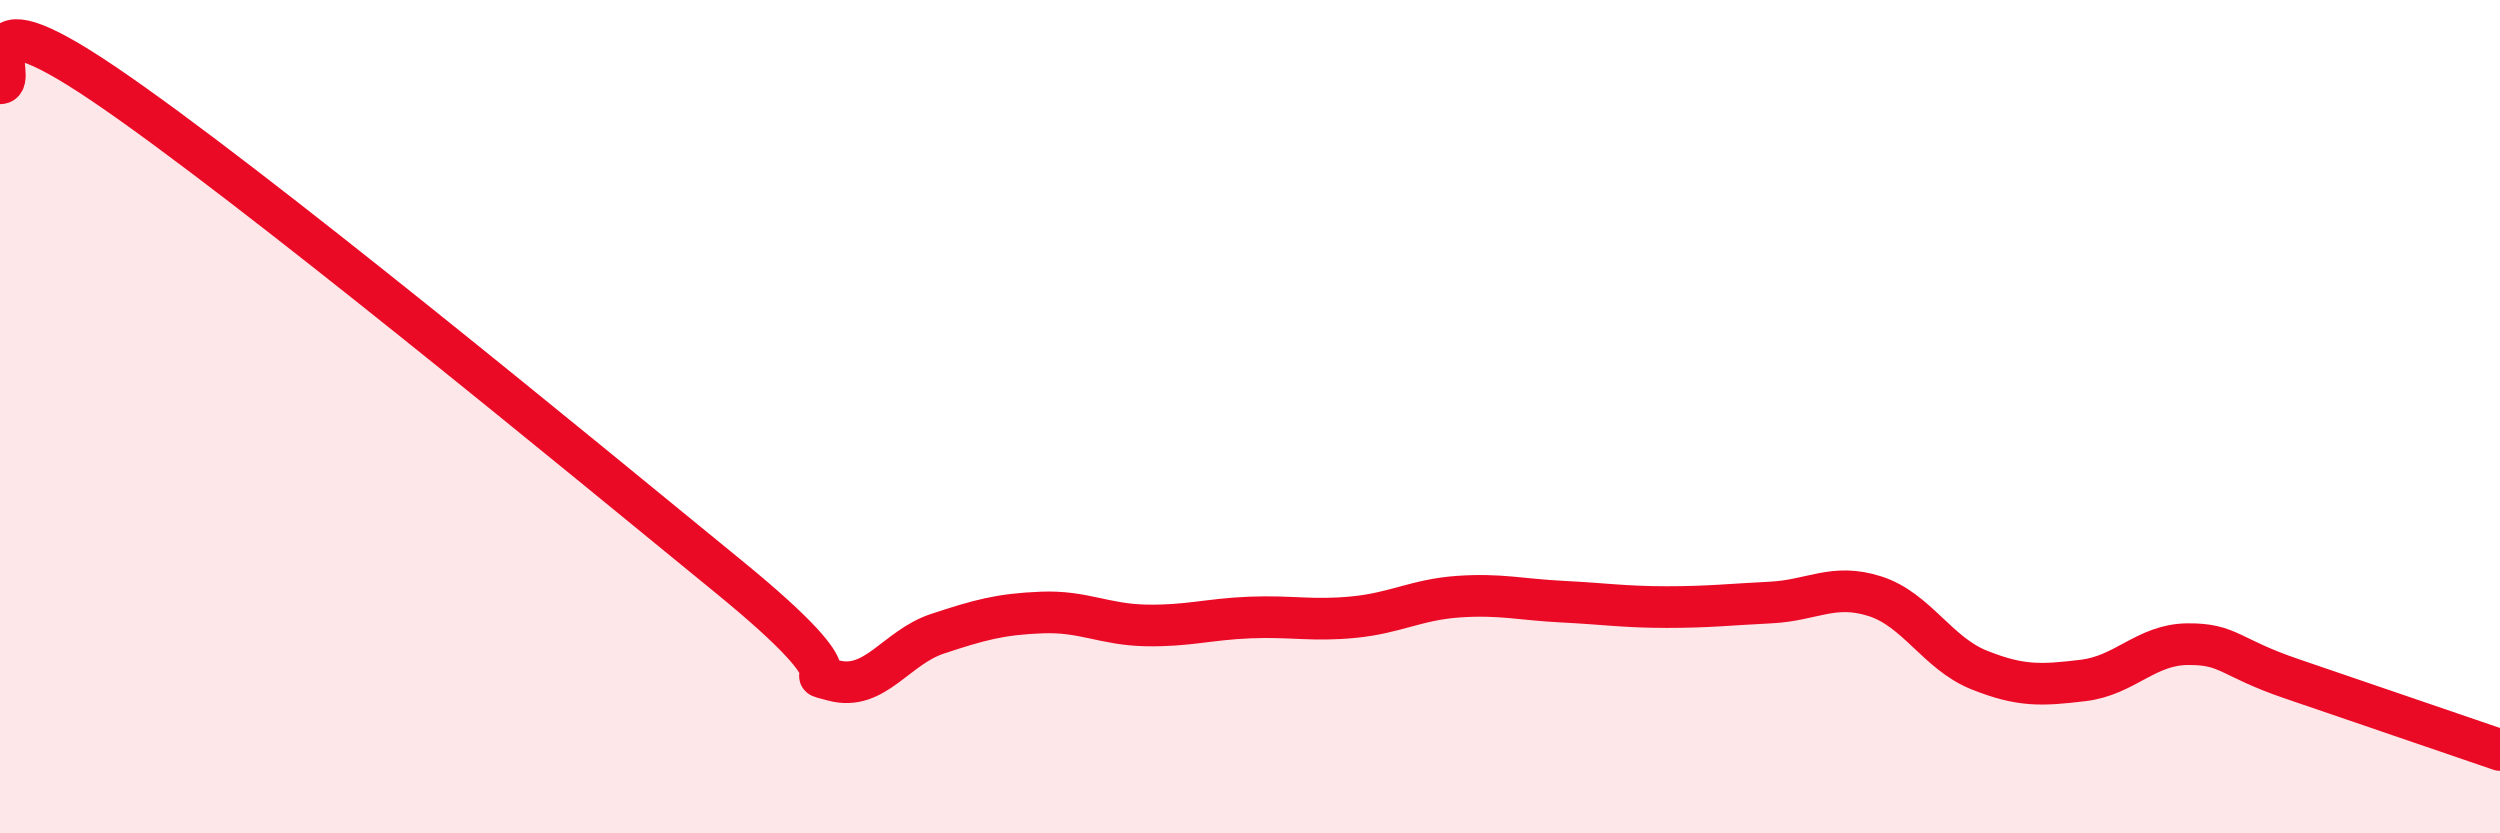
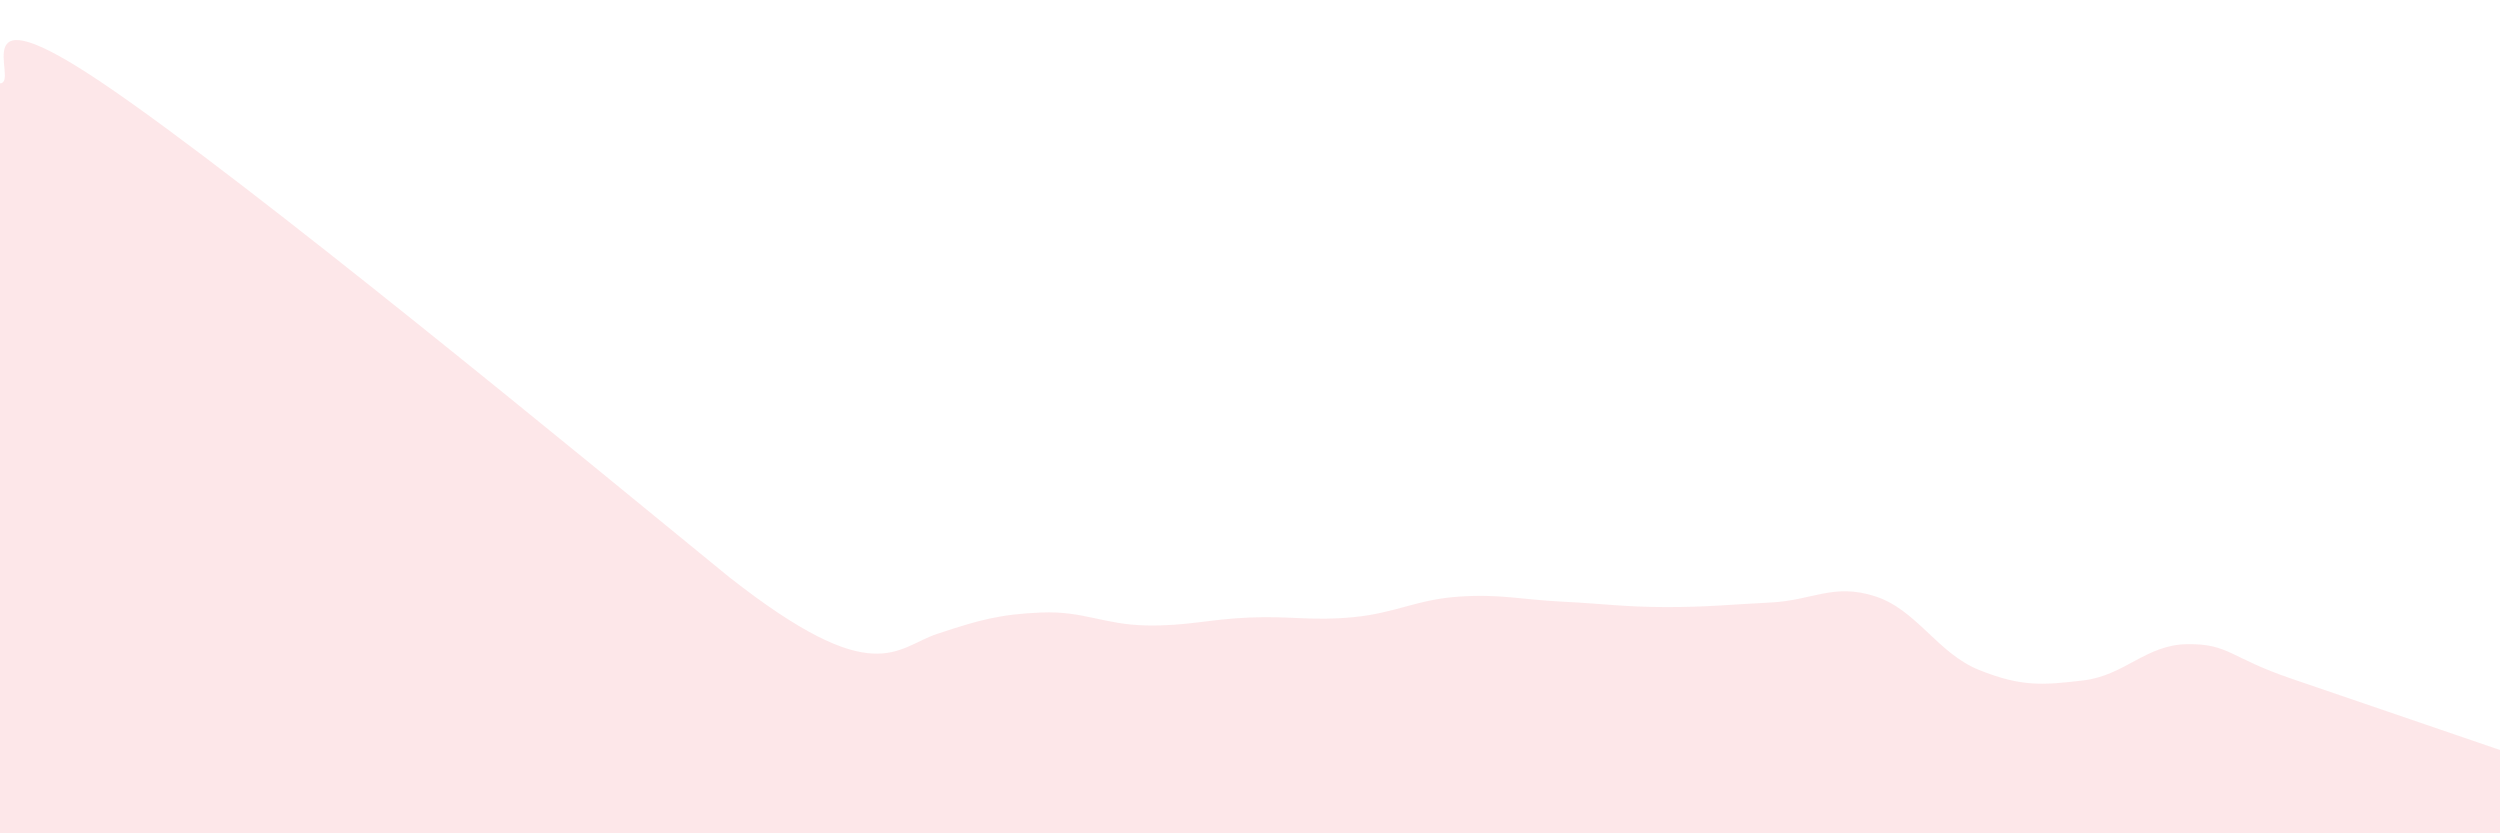
<svg xmlns="http://www.w3.org/2000/svg" width="60" height="20" viewBox="0 0 60 20">
-   <path d="M 0,2 C 0.5,2 -1,-0.35 2.5,2.02 C 6,4.39 14,10.99 17.5,13.85 C 21,16.71 19,16.06 20,16.33 C 21,16.6 21.5,15.54 22.5,15.21 C 23.5,14.88 24,14.74 25,14.7 C 26,14.66 26.5,14.99 27.5,15.01 C 28.5,15.03 29,14.86 30,14.82 C 31,14.78 31.5,14.91 32.5,14.81 C 33.5,14.71 34,14.39 35,14.32 C 36,14.25 36.5,14.39 37.5,14.44 C 38.5,14.49 39,14.57 40,14.57 C 41,14.57 41.5,14.51 42.5,14.46 C 43.5,14.41 44,13.99 45,14.31 C 46,14.63 46.5,15.68 47.5,16.08 C 48.5,16.48 49,16.45 50,16.33 C 51,16.21 51.5,15.47 52.5,15.46 C 53.5,15.45 53.5,15.78 55,16.29 C 56.5,16.8 59,17.66 60,18L60 20L0 20Z" fill="#EB0A25" opacity="0.1" stroke-linecap="round" stroke-linejoin="round" />
-   <path d="M 0,2 C 0.5,2 -1,-0.35 2.5,2.02 C 6,4.39 14,10.99 17.5,13.85 C 21,16.71 19,16.06 20,16.33 C 21,16.6 21.5,15.54 22.5,15.21 C 23.5,14.88 24,14.74 25,14.7 C 26,14.66 26.5,14.99 27.5,15.01 C 28.5,15.03 29,14.86 30,14.82 C 31,14.78 31.5,14.91 32.5,14.81 C 33.5,14.71 34,14.39 35,14.32 C 36,14.25 36.5,14.39 37.5,14.44 C 38.5,14.49 39,14.57 40,14.57 C 41,14.57 41.5,14.51 42.5,14.46 C 43.5,14.41 44,13.99 45,14.31 C 46,14.63 46.5,15.68 47.5,16.08 C 48.5,16.48 49,16.45 50,16.33 C 51,16.21 51.5,15.47 52.5,15.46 C 53.5,15.45 53.5,15.78 55,16.29 C 56.5,16.8 59,17.66 60,18" stroke="#EB0A25" stroke-width="1" fill="none" stroke-linecap="round" stroke-linejoin="round" />
+   <path d="M 0,2 C 0.5,2 -1,-0.35 2.5,2.02 C 6,4.39 14,10.99 17.5,13.85 C 21,16.6 21.5,15.54 22.5,15.21 C 23.5,14.88 24,14.74 25,14.7 C 26,14.66 26.5,14.99 27.5,15.01 C 28.5,15.03 29,14.86 30,14.82 C 31,14.78 31.5,14.91 32.5,14.81 C 33.5,14.71 34,14.39 35,14.32 C 36,14.25 36.5,14.39 37.5,14.44 C 38.5,14.49 39,14.57 40,14.57 C 41,14.57 41.5,14.51 42.5,14.46 C 43.5,14.41 44,13.99 45,14.31 C 46,14.63 46.5,15.68 47.5,16.08 C 48.5,16.48 49,16.45 50,16.33 C 51,16.21 51.5,15.47 52.5,15.46 C 53.5,15.45 53.5,15.78 55,16.29 C 56.5,16.8 59,17.66 60,18L60 20L0 20Z" fill="#EB0A25" opacity="0.1" stroke-linecap="round" stroke-linejoin="round" />
</svg>